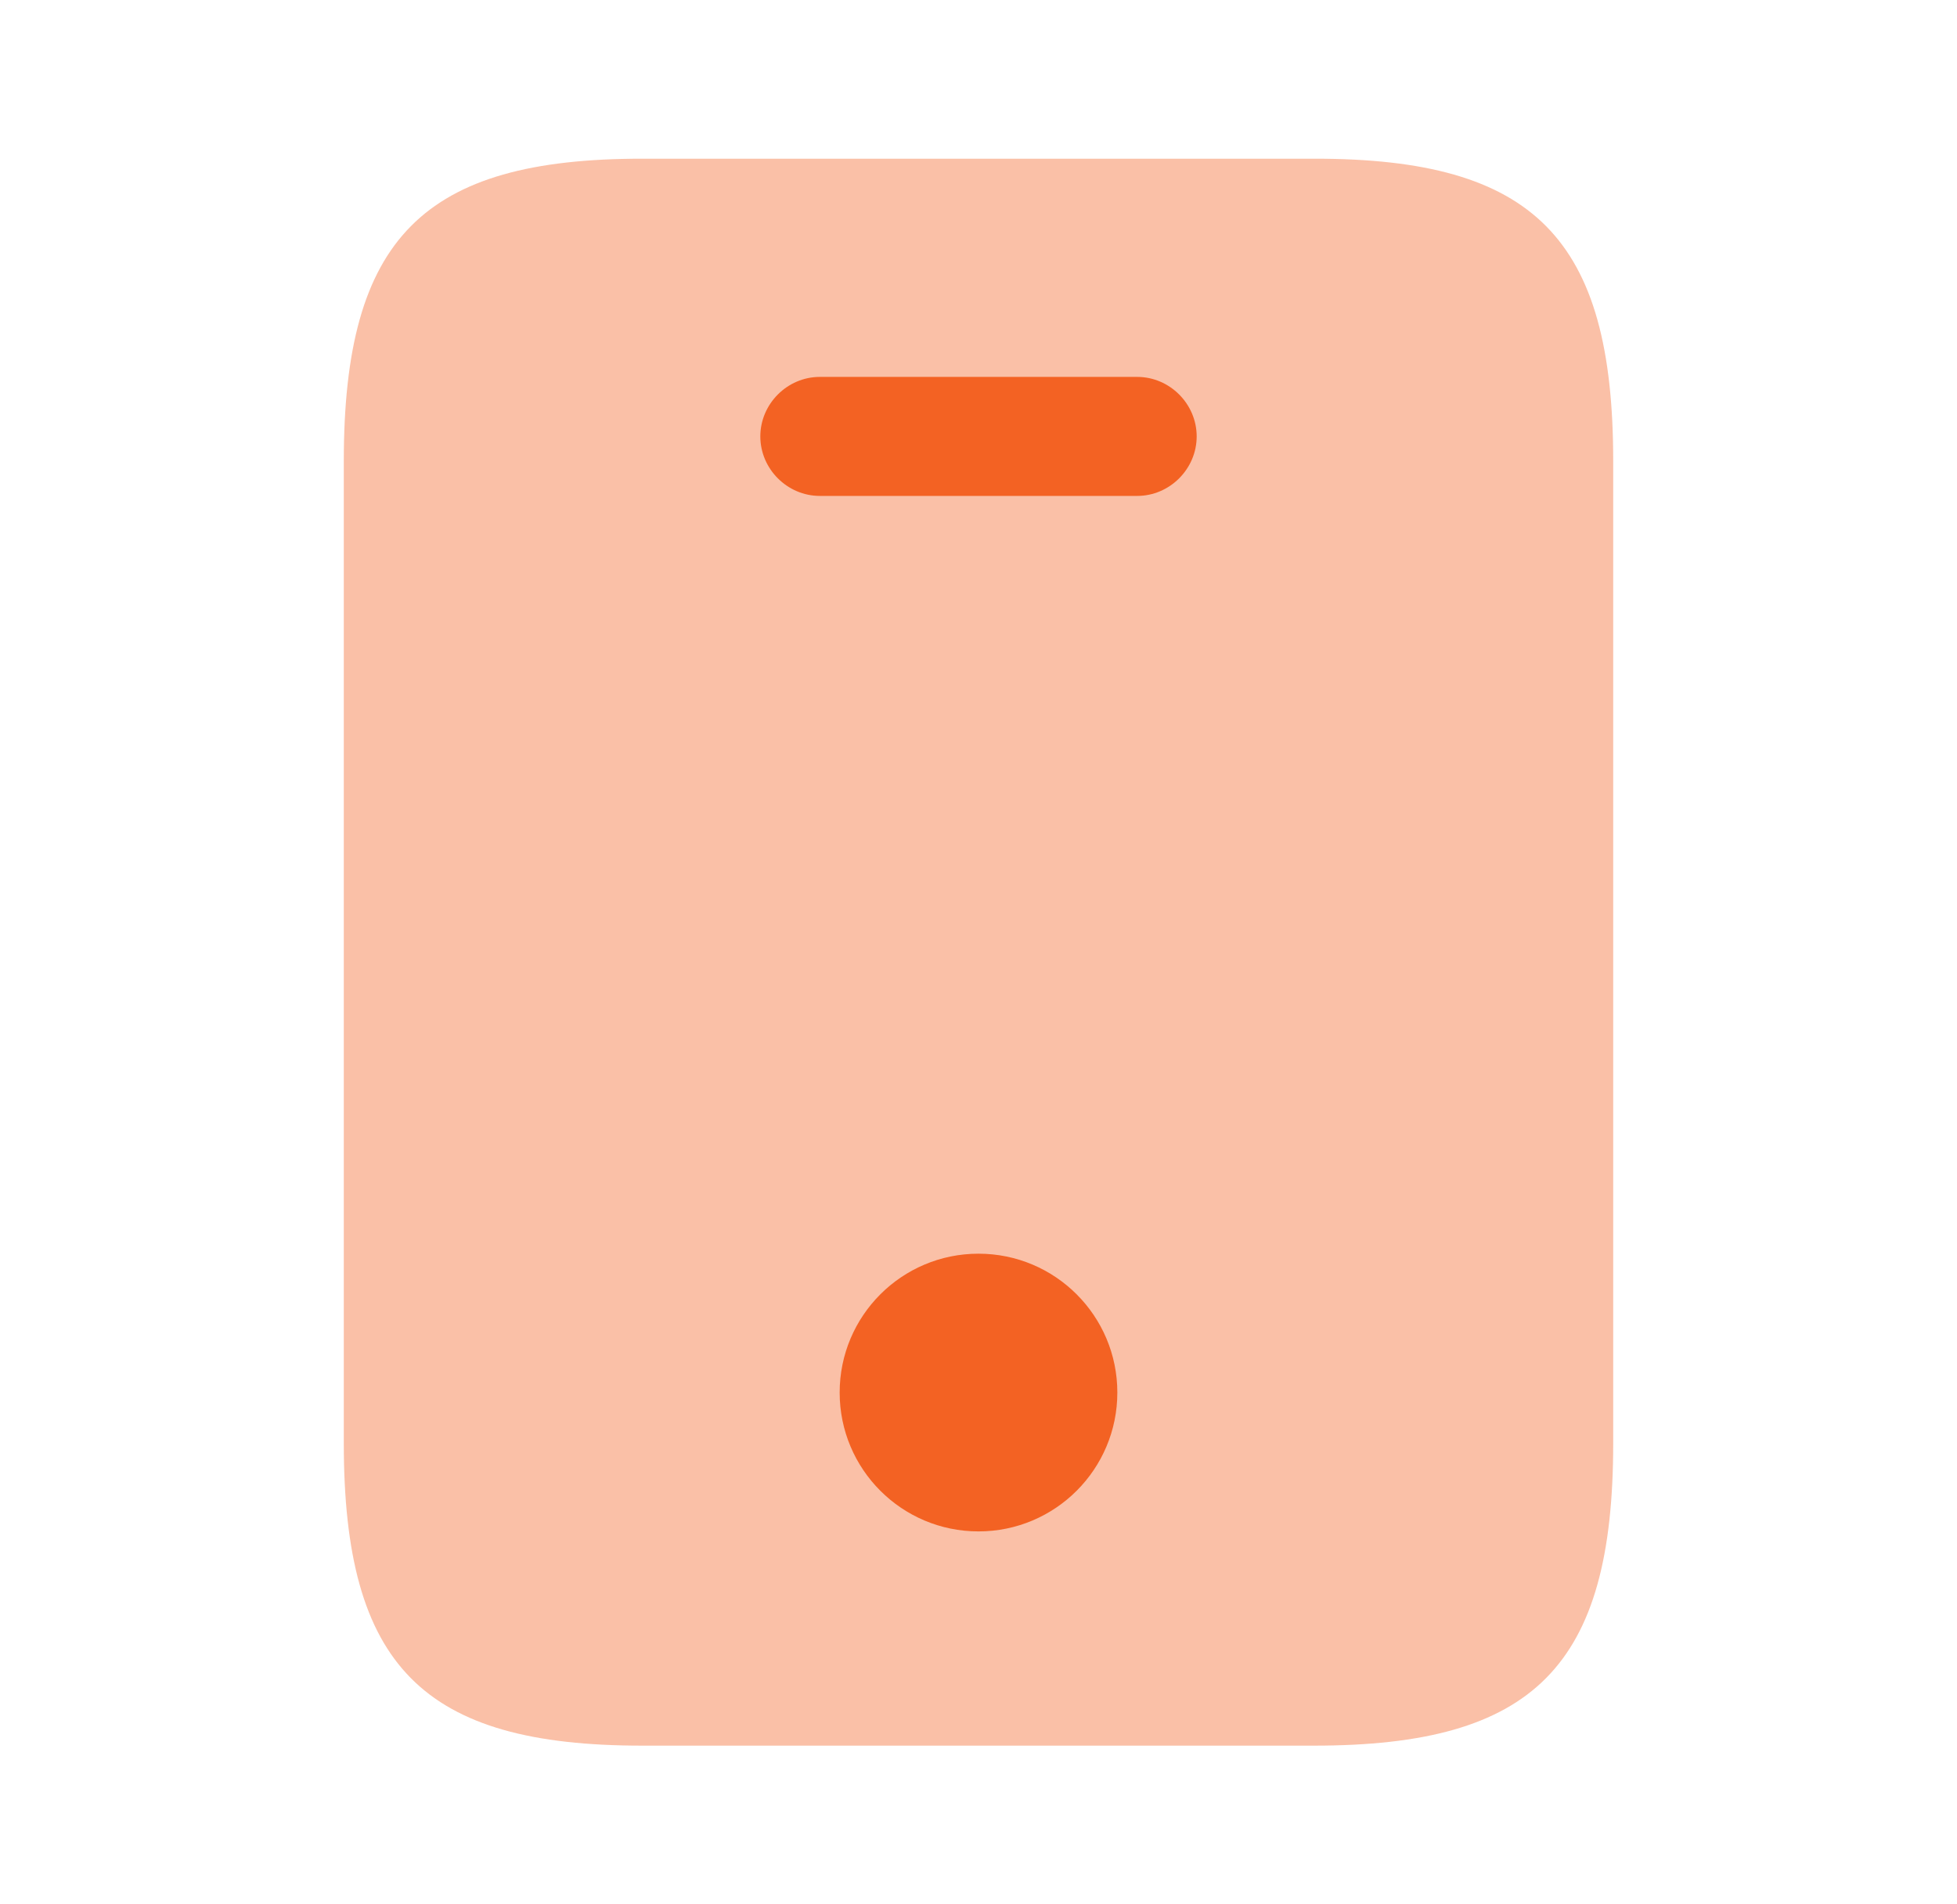
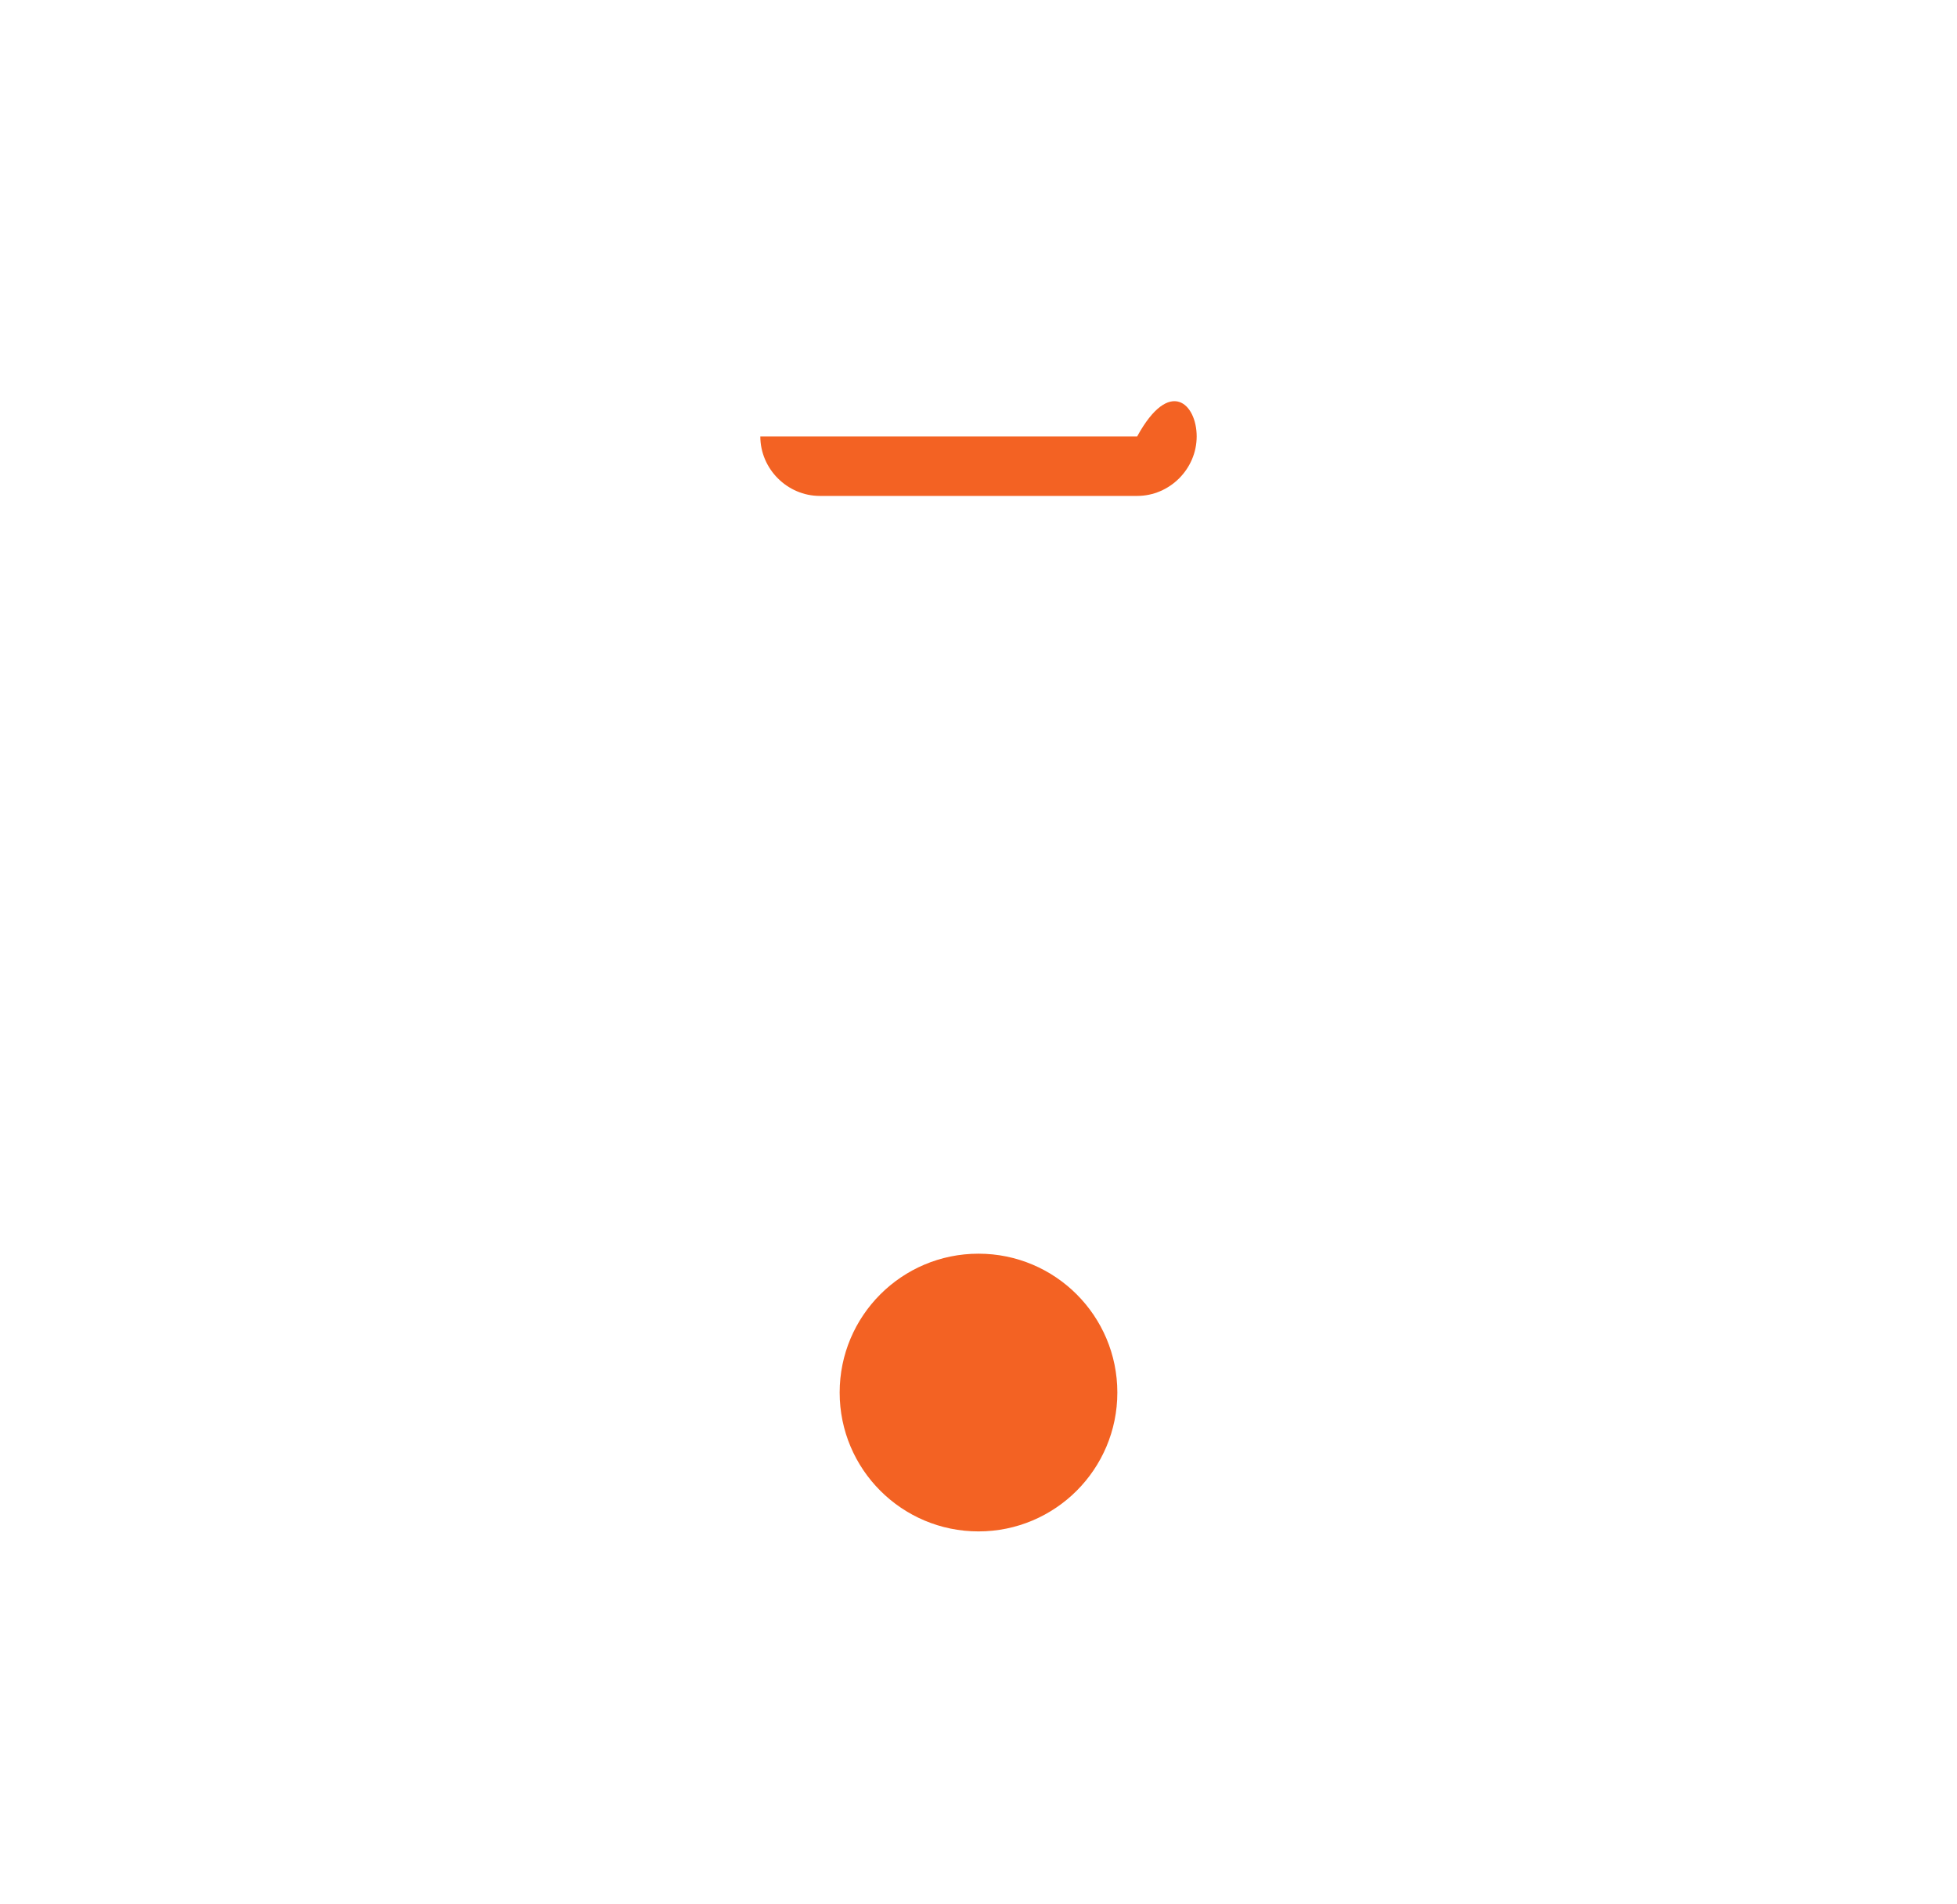
<svg xmlns="http://www.w3.org/2000/svg" width="37" height="36" viewBox="0 0 37 36" fill="none">
-   <path opacity="0.4" d="M24.86 3H12.14C8 3 6.5 4.5 6.5 8.715V27.285C6.5 31.5 8 33 12.14 33H24.845C29 33 30.5 31.5 30.5 27.285V8.715C30.5 4.5 29 3 24.86 3Z" fill="#F36223" />
-   <path d="M21.5 9.375H15.5C14.885 9.375 14.375 8.865 14.375 8.25C14.375 7.635 14.885 7.125 15.5 7.125H21.5C22.115 7.125 22.625 7.635 22.625 8.25C22.625 8.865 22.115 9.375 21.5 9.375Z" fill="#F36223" />
+   <path d="M21.5 9.375H15.5C14.885 9.375 14.375 8.865 14.375 8.25H21.5C22.115 7.125 22.625 7.635 22.625 8.25C22.625 8.865 22.115 9.375 21.5 9.375Z" fill="#F36223" />
  <path d="M18.5 28.95C19.95 28.95 21.125 27.775 21.125 26.325C21.125 24.875 19.95 23.7 18.5 23.7C17.05 23.7 15.875 24.875 15.875 26.325C15.875 27.775 17.05 28.95 18.5 28.95Z" fill="#F36223" />
</svg>